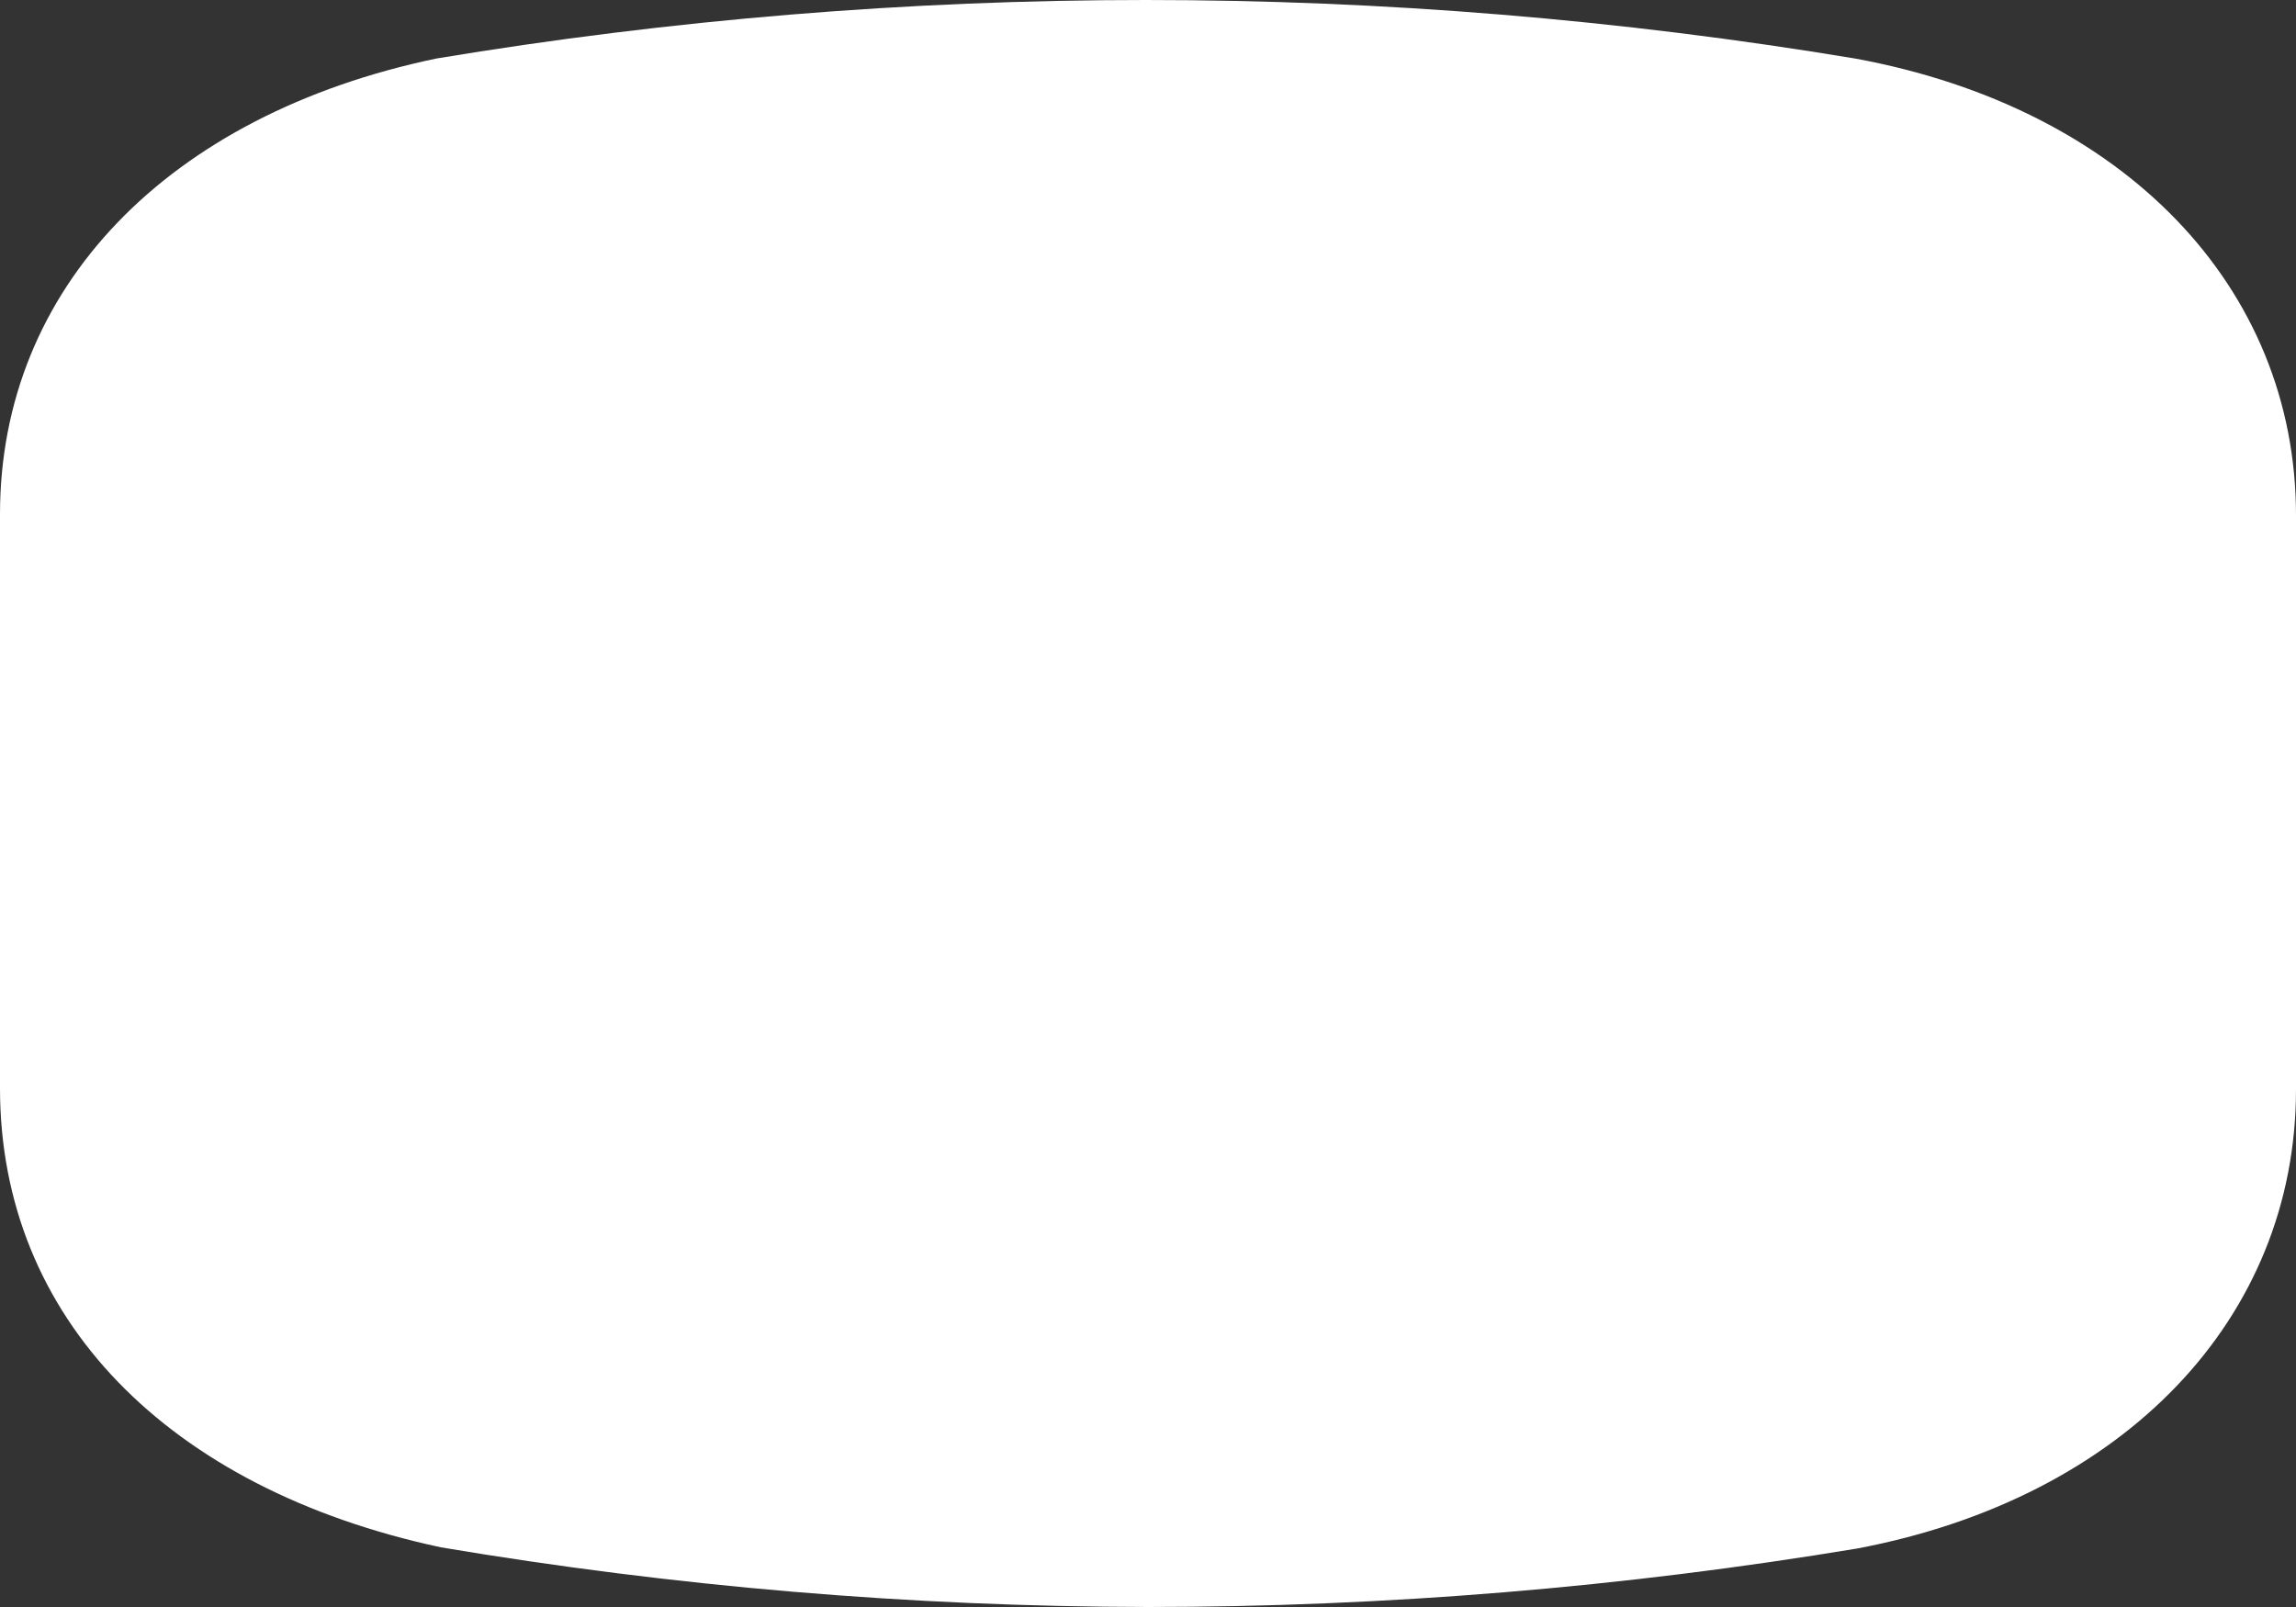
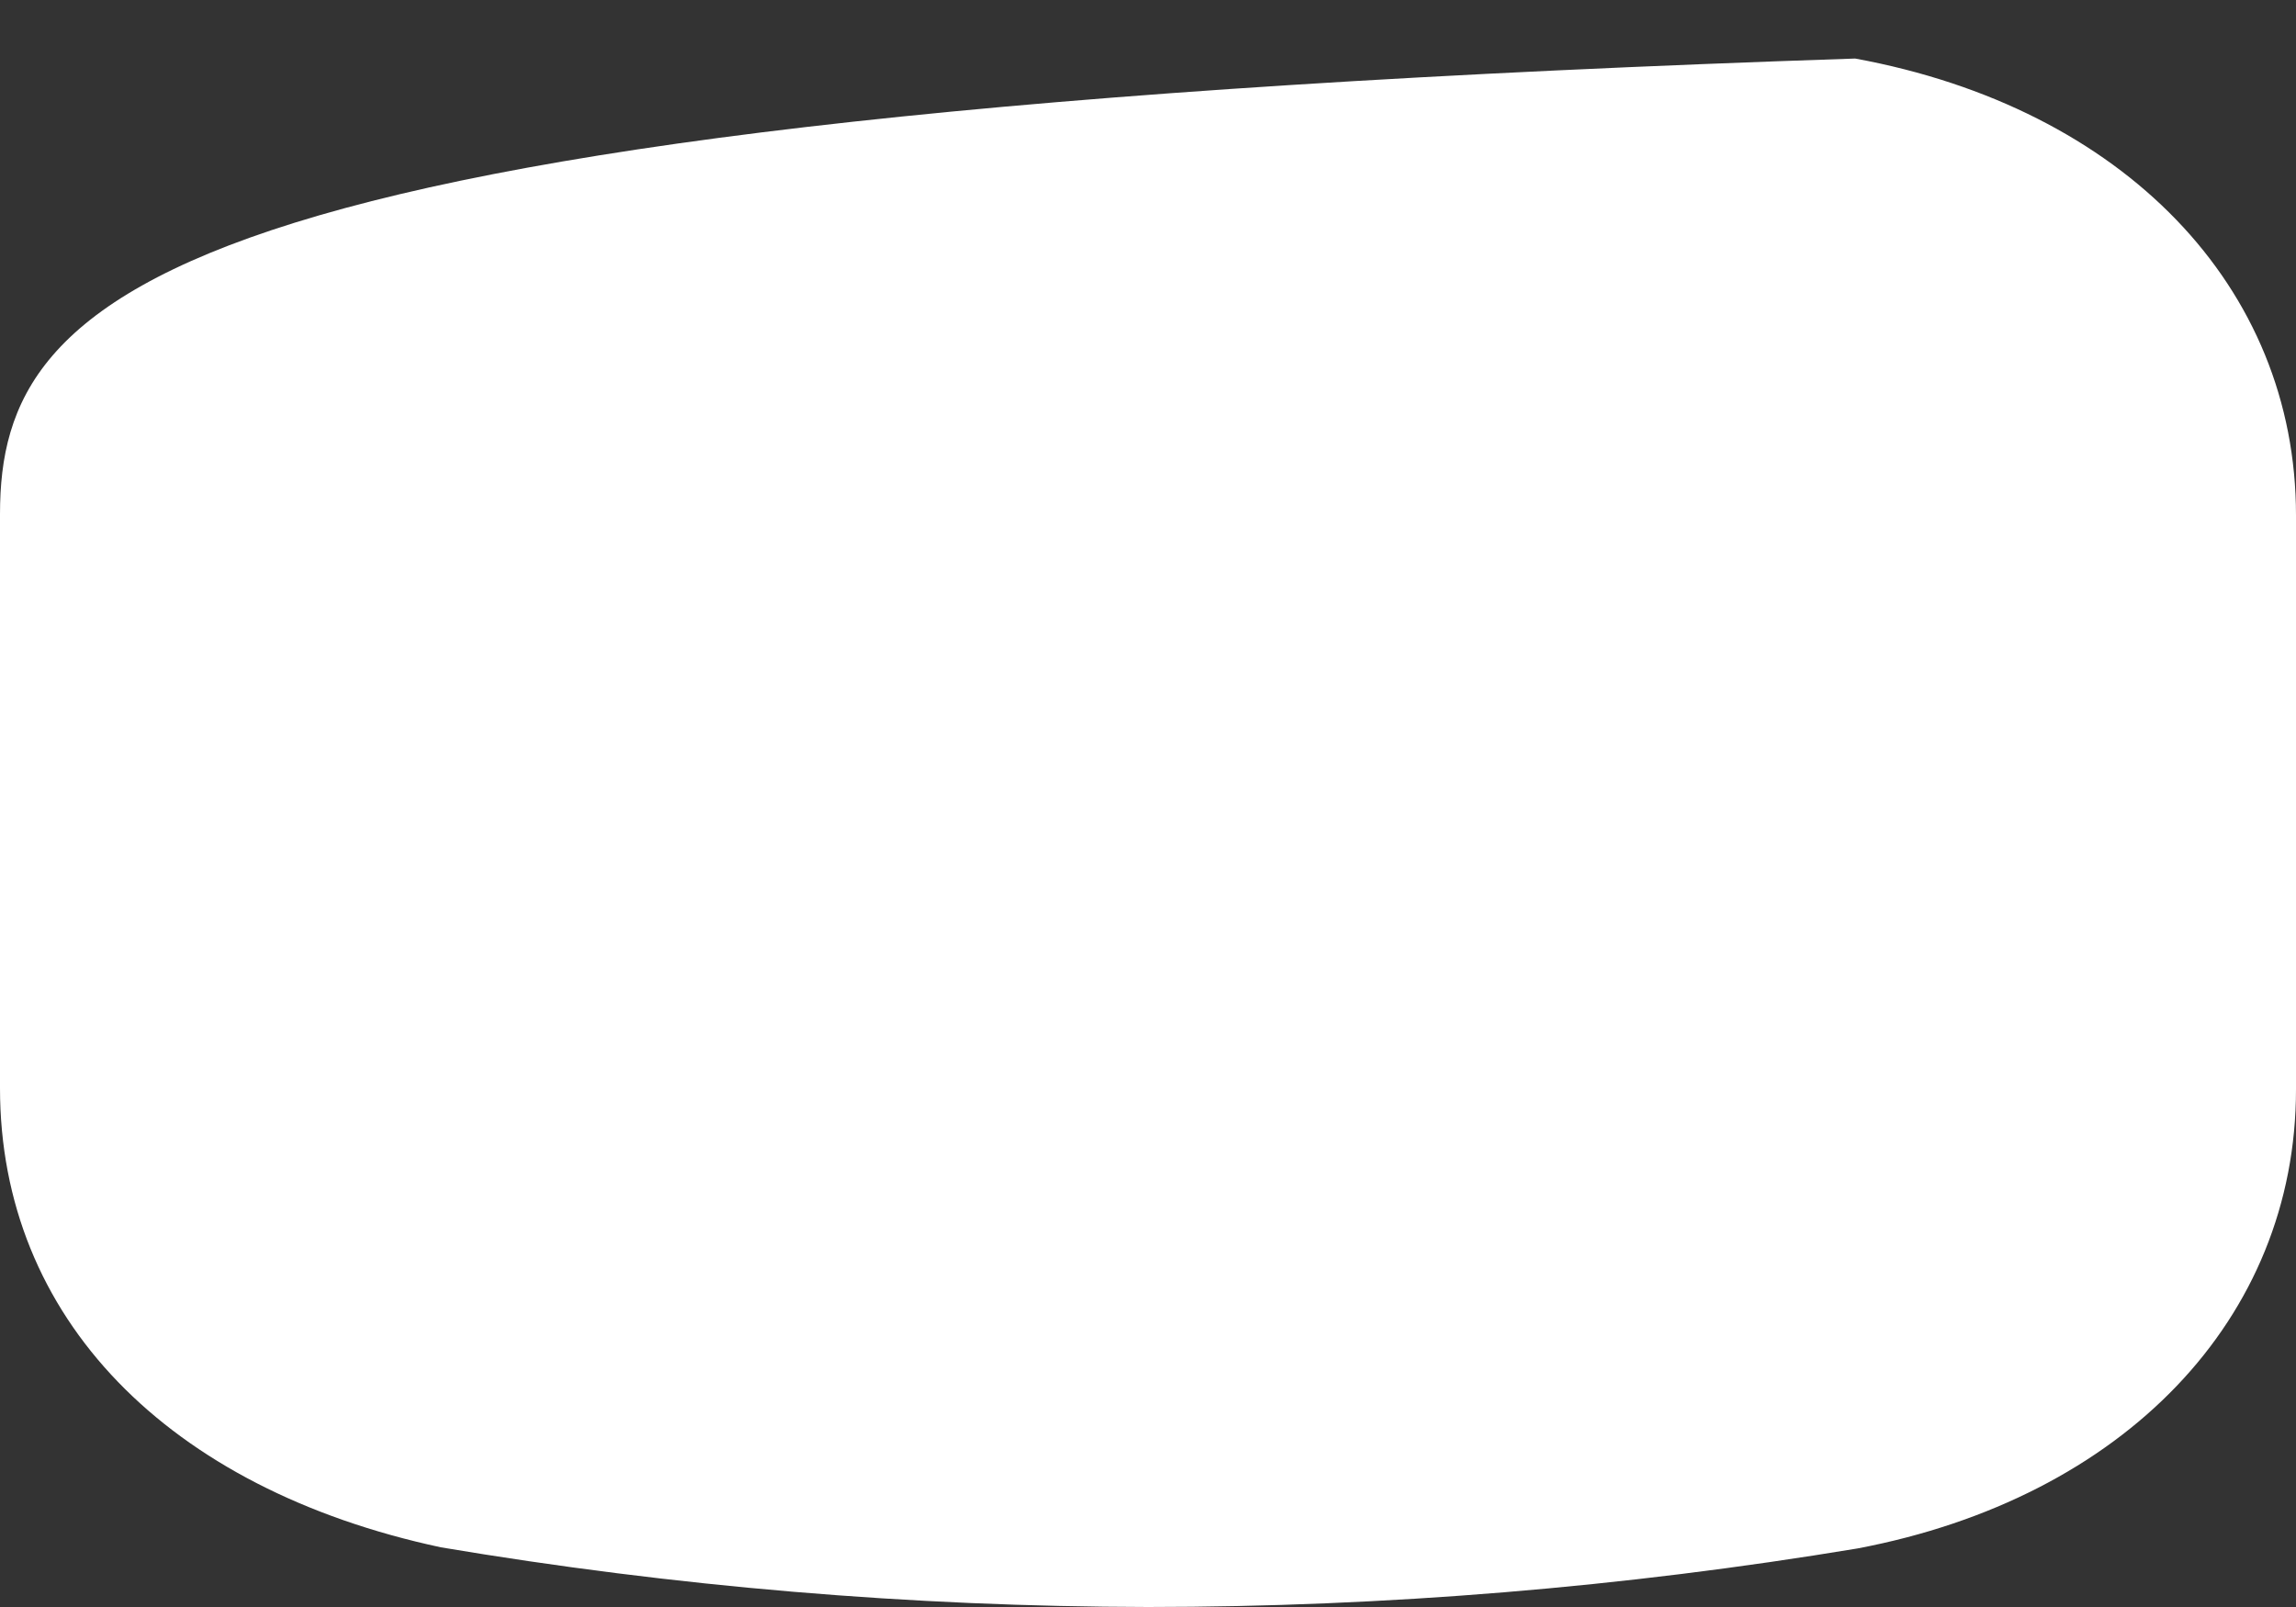
<svg xmlns="http://www.w3.org/2000/svg" width="560" height="392" viewBox="0 0 560 392" fill="none">
  <rect x="0" y="0" width="560" height="392" fill="#333333" stroke="none" />
-   <path d="M452.48 14.28C337.906 -4.76 220.974 -4.76 106.4 14.28C40.88 28 0 70.279 0 125.44V265.44C0 321.44 40.88 363.16 107.52 377.44C164.514 387.036 222.204 391.906 280 392C337.974 391.987 395.848 387.211 453.04 377.72C518 365.4 560 321.72 560 265.72V125.72C560 69.999 518 26.32 452.48 14.28Z" fill="white" />
+   <path d="M452.48 14.28C40.88 28 0 70.279 0 125.44V265.44C0 321.44 40.88 363.16 107.52 377.44C164.514 387.036 222.204 391.906 280 392C337.974 391.987 395.848 387.211 453.04 377.72C518 365.4 560 321.72 560 265.72V125.72C560 69.999 518 26.32 452.48 14.28Z" fill="white" />
</svg>